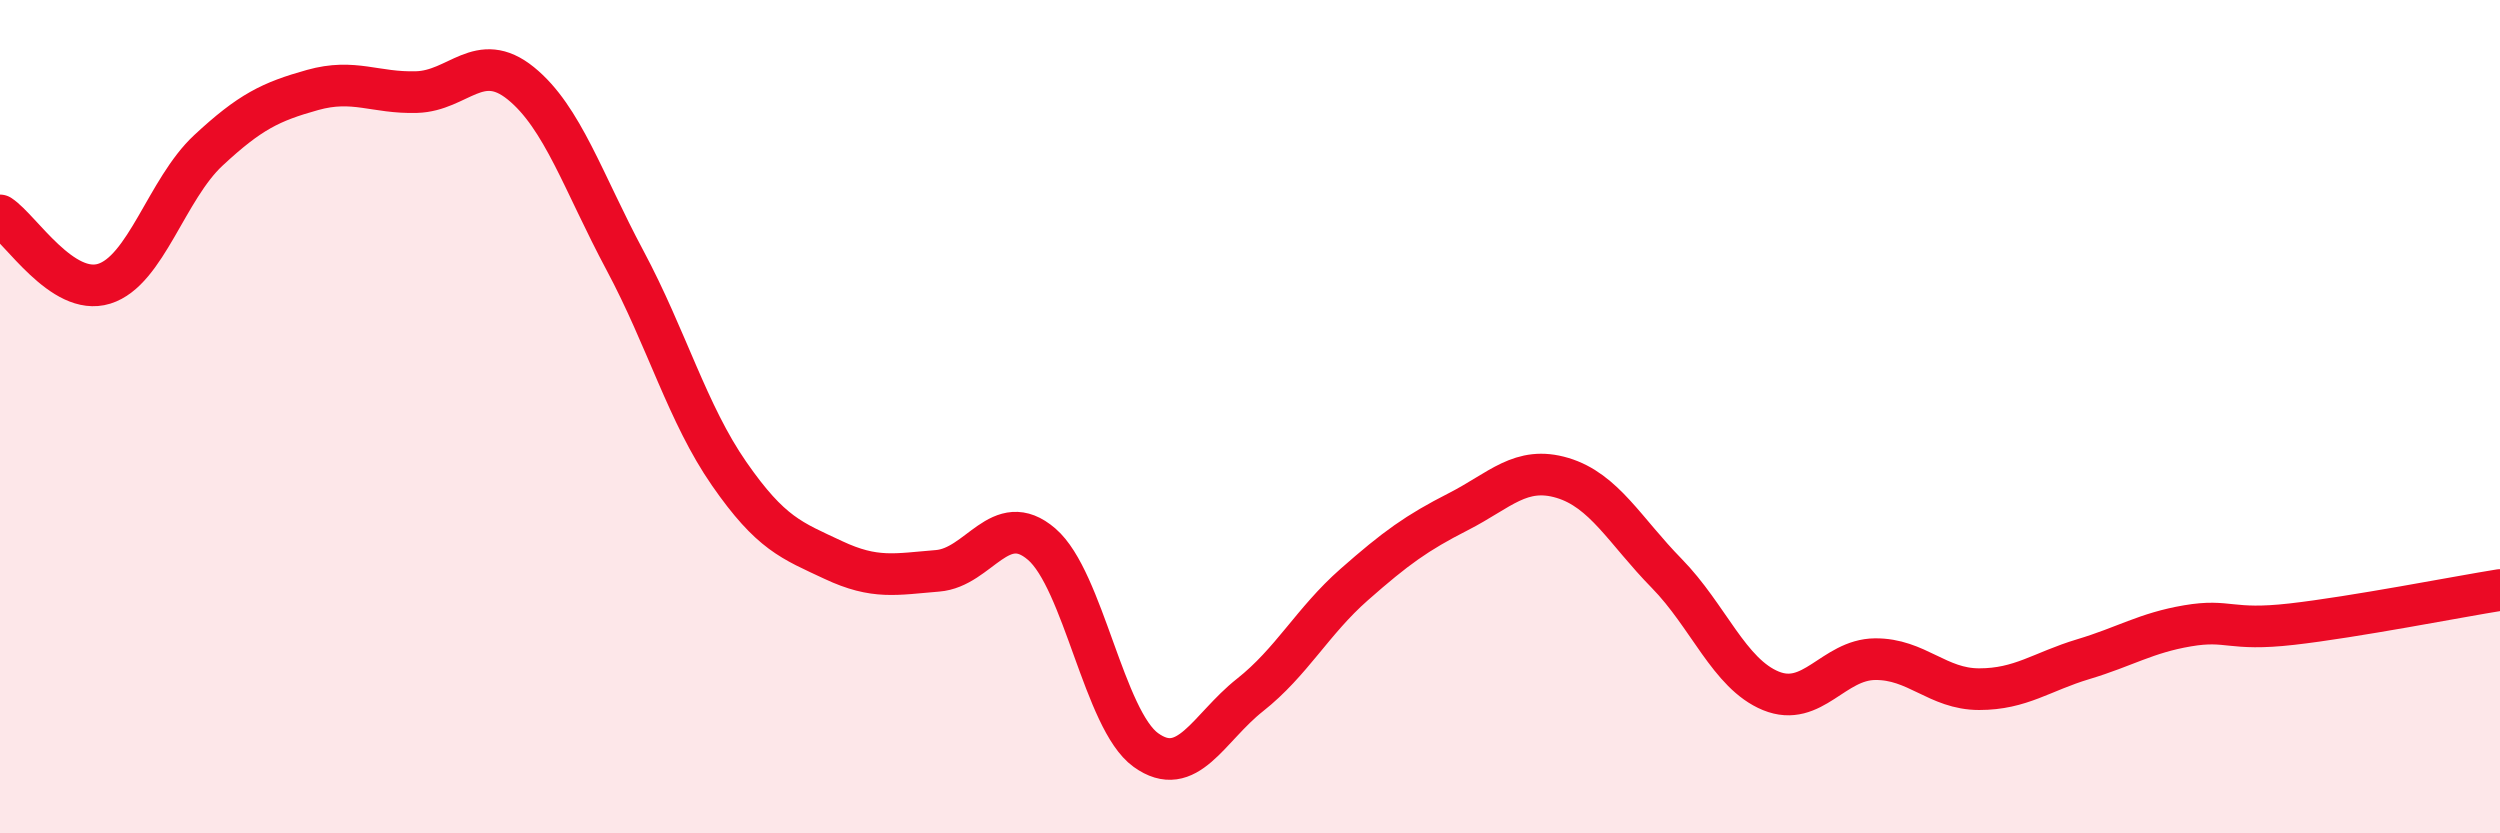
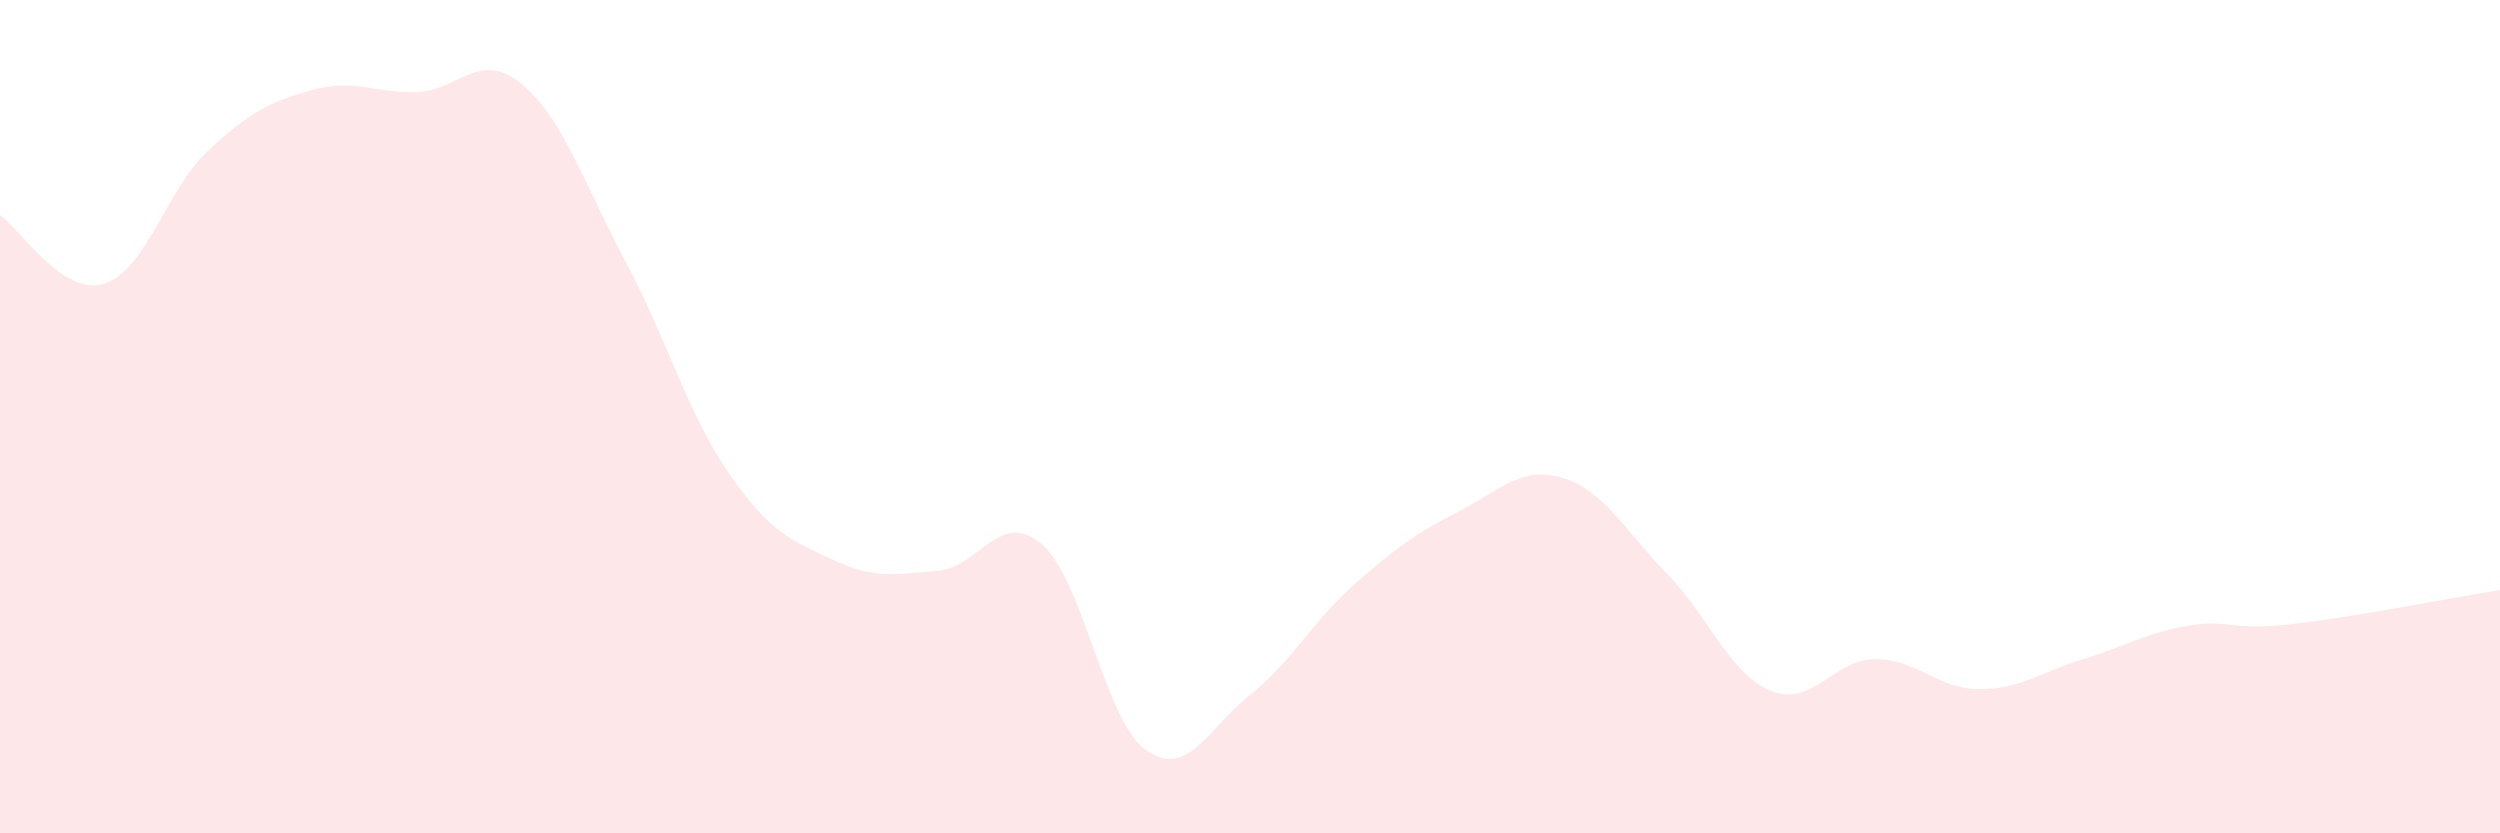
<svg xmlns="http://www.w3.org/2000/svg" width="60" height="20" viewBox="0 0 60 20">
-   <path d="M 0,5.17 C 0.5,5.5 1.5,7.12 2.5,6.81 C 3.5,6.5 4,4.54 5,3.61 C 6,2.68 6.5,2.44 7.5,2.16 C 8.5,1.88 9,2.24 10,2.21 C 11,2.18 11.5,1.19 12.5,2 C 13.5,2.81 14,4.38 15,6.25 C 16,8.12 16.5,9.93 17.5,11.37 C 18.5,12.81 19,12.97 20,13.44 C 21,13.91 21.5,13.78 22.5,13.7 C 23.5,13.62 24,12.2 25,13.06 C 26,13.92 26.5,17.28 27.5,18 C 28.5,18.72 29,17.47 30,16.68 C 31,15.89 31.5,14.91 32.5,14.03 C 33.5,13.15 34,12.79 35,12.28 C 36,11.77 36.5,11.17 37.5,11.47 C 38.5,11.77 39,12.74 40,13.76 C 41,14.78 41.5,16.17 42.5,16.58 C 43.5,16.99 44,15.83 45,15.82 C 46,15.81 46.5,16.54 47.5,16.54 C 48.5,16.54 49,16.12 50,15.82 C 51,15.52 51.5,15.19 52.5,15.02 C 53.5,14.85 53.5,15.15 55,14.98 C 56.5,14.81 59,14.32 60,14.16L60 20L0 20Z" fill="#EB0A25" opacity="0.1" stroke-linecap="round" stroke-linejoin="round" />
-   <path d="M 0,5.17 C 0.5,5.5 1.5,7.12 2.5,6.81 C 3.5,6.5 4,4.54 5,3.61 C 6,2.68 6.5,2.44 7.5,2.16 C 8.5,1.88 9,2.24 10,2.21 C 11,2.18 11.5,1.19 12.5,2 C 13.5,2.81 14,4.38 15,6.25 C 16,8.12 16.5,9.93 17.5,11.37 C 18.5,12.81 19,12.97 20,13.44 C 21,13.91 21.5,13.78 22.5,13.7 C 23.5,13.62 24,12.2 25,13.06 C 26,13.92 26.5,17.28 27.5,18 C 28.5,18.72 29,17.47 30,16.68 C 31,15.89 31.5,14.91 32.5,14.03 C 33.5,13.15 34,12.79 35,12.28 C 36,11.77 36.5,11.17 37.5,11.47 C 38.5,11.77 39,12.74 40,13.76 C 41,14.78 41.5,16.17 42.5,16.58 C 43.5,16.99 44,15.83 45,15.82 C 46,15.81 46.5,16.54 47.5,16.54 C 48.5,16.54 49,16.12 50,15.82 C 51,15.52 51.5,15.19 52.5,15.02 C 53.5,14.85 53.5,15.15 55,14.98 C 56.5,14.81 59,14.32 60,14.16" stroke="#EB0A25" stroke-width="1" fill="none" stroke-linecap="round" stroke-linejoin="round" />
+   <path d="M 0,5.17 C 0.5,5.5 1.5,7.12 2.5,6.81 C 3.5,6.5 4,4.54 5,3.61 C 6,2.68 6.5,2.44 7.5,2.16 C 8.5,1.88 9,2.24 10,2.21 C 11,2.18 11.5,1.19 12.5,2 C 13.5,2.81 14,4.38 15,6.25 C 16,8.12 16.5,9.93 17.5,11.37 C 18.5,12.81 19,12.97 20,13.44 C 21,13.91 21.5,13.78 22.5,13.7 C 23.5,13.62 24,12.2 25,13.06 C 26,13.92 26.5,17.28 27.5,18 C 28.5,18.72 29,17.47 30,16.68 C 31,15.89 31.5,14.91 32.5,14.03 C 33.5,13.15 34,12.79 35,12.28 C 36,11.77 36.5,11.17 37.5,11.47 C 38.5,11.77 39,12.74 40,13.76 C 41,14.78 41.5,16.17 42.5,16.58 C 43.5,16.99 44,15.83 45,15.82 C 46,15.81 46.5,16.54 47.5,16.54 C 48.5,16.54 49,16.12 50,15.82 C 51,15.52 51.5,15.19 52.5,15.02 C 53.5,14.85 53.5,15.15 55,14.98 C 56.5,14.81 59,14.32 60,14.16L60 20L0 20" fill="#EB0A25" opacity="0.1" stroke-linecap="round" stroke-linejoin="round" />
</svg>